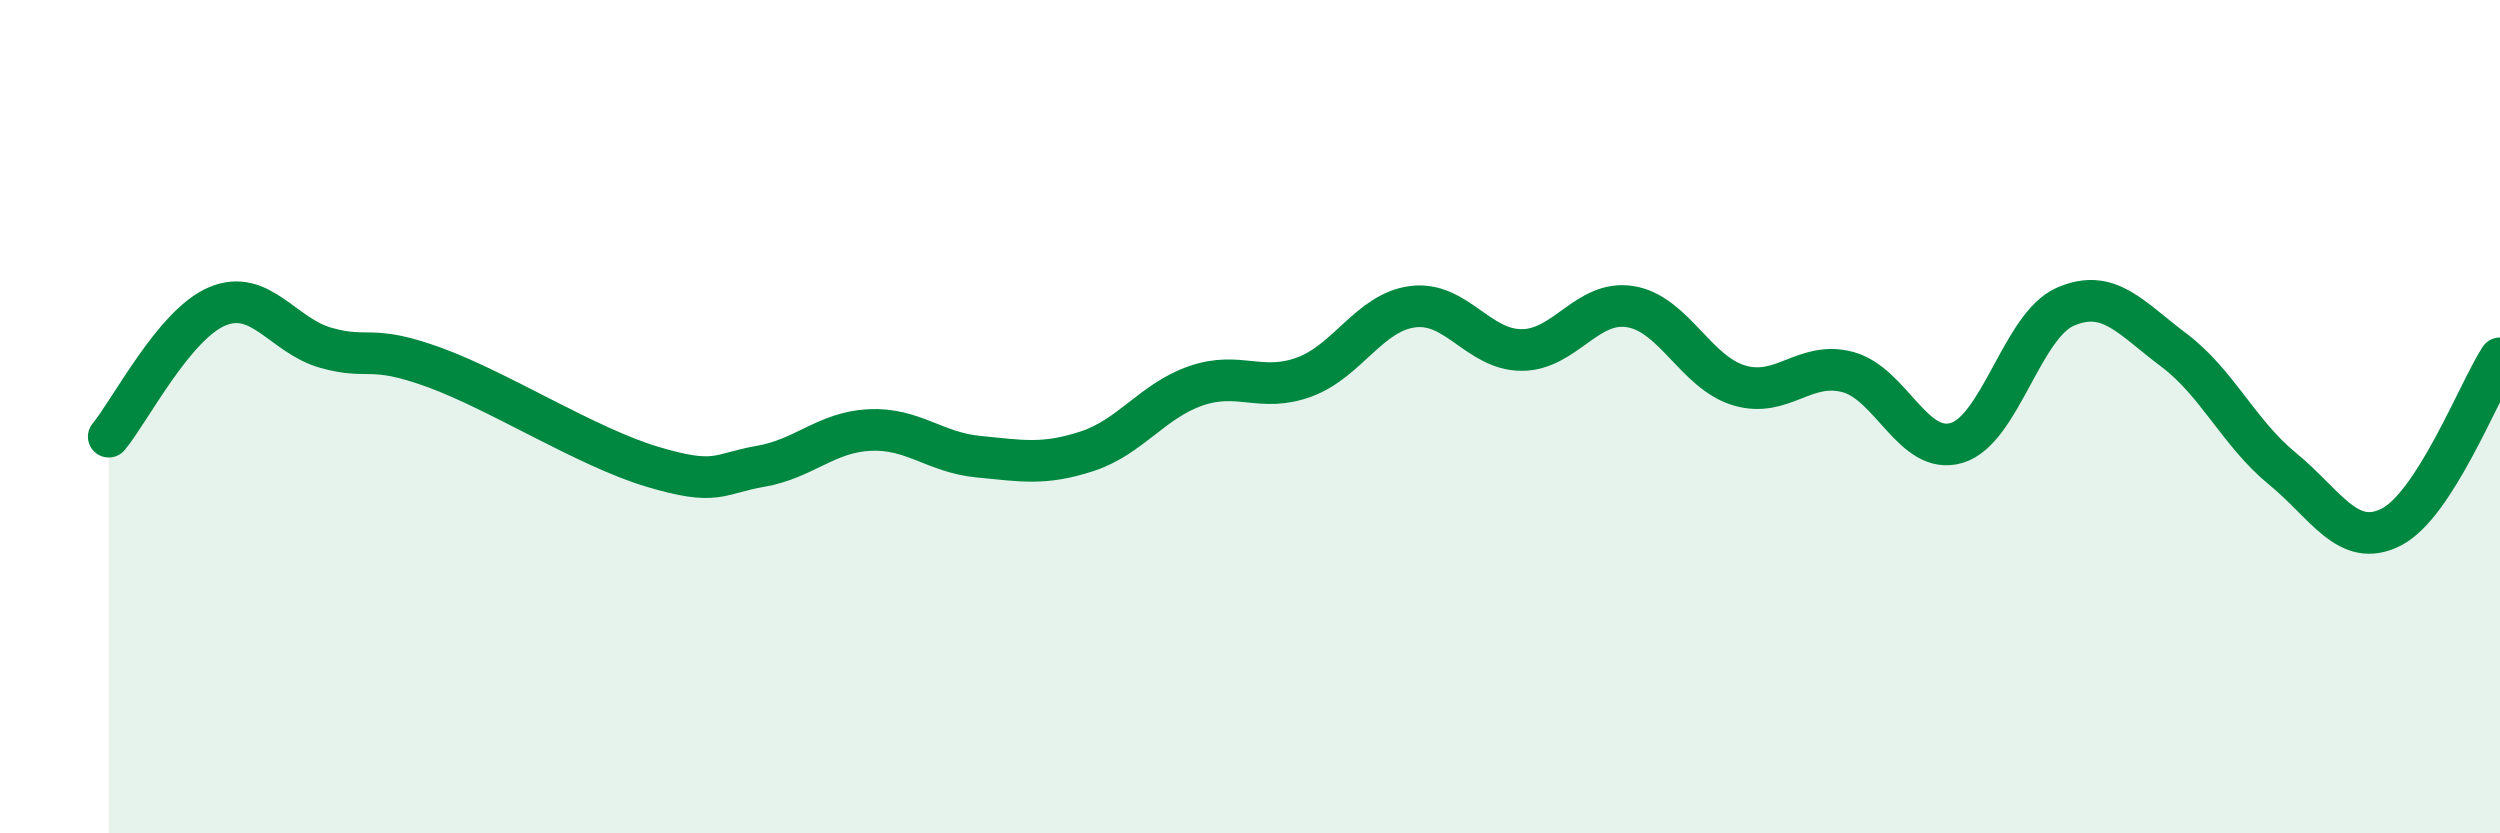
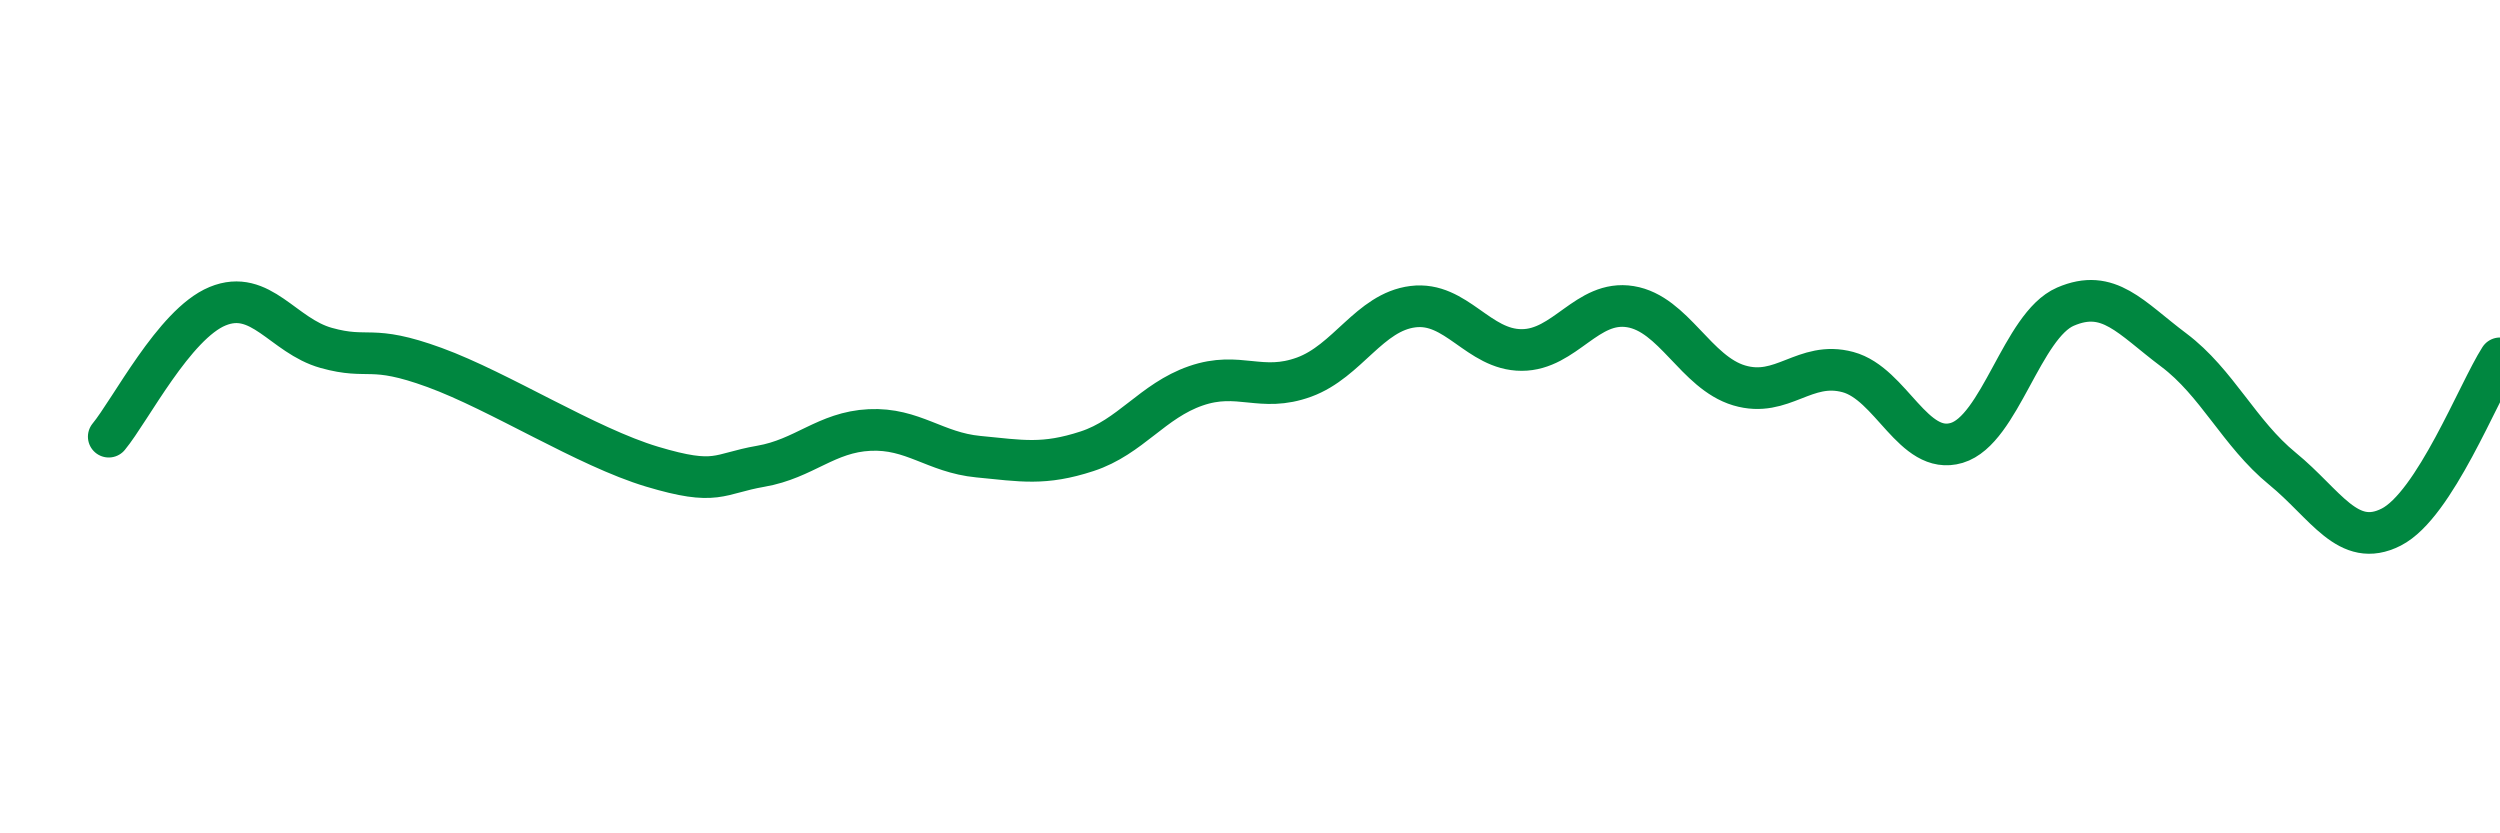
<svg xmlns="http://www.w3.org/2000/svg" width="60" height="20" viewBox="0 0 60 20">
-   <path d="M 2.61,10.48 C 3.13,9.85 4.18,7.78 5.22,7.35 C 6.26,6.92 6.79,8.06 7.83,8.35 C 8.87,8.64 8.87,8.25 10.43,8.82 C 11.99,9.39 14.08,10.73 15.65,11.2 C 17.22,11.67 17.22,11.37 18.26,11.19 C 19.3,11.01 19.83,10.37 20.87,10.32 C 21.91,10.27 22.44,10.86 23.48,10.96 C 24.52,11.06 25.05,11.17 26.09,10.83 C 27.13,10.49 27.66,9.62 28.7,9.26 C 29.74,8.9 30.26,9.43 31.3,9.05 C 32.34,8.67 32.87,7.49 33.91,7.36 C 34.95,7.23 35.48,8.4 36.52,8.4 C 37.56,8.4 38.09,7.19 39.13,7.36 C 40.17,7.53 40.7,8.94 41.74,9.25 C 42.78,9.56 43.31,8.65 44.35,8.93 C 45.39,9.21 45.92,10.94 46.96,10.63 C 48,10.32 48.53,7.81 49.57,7.36 C 50.61,6.91 51.13,7.62 52.17,8.4 C 53.21,9.18 53.74,10.4 54.78,11.25 C 55.82,12.1 56.35,13.18 57.39,12.65 C 58.43,12.12 59.48,9.41 60,8.6L60 20L2.61 20Z" fill="#008740" opacity="0.1" stroke-linecap="round" stroke-linejoin="round" />
  <path d="M 2.61,10.48 C 3.13,9.85 4.18,7.78 5.22,7.35 C 6.26,6.92 6.79,8.06 7.83,8.35 C 8.87,8.64 8.87,8.25 10.43,8.82 C 11.99,9.39 14.08,10.73 15.65,11.2 C 17.22,11.67 17.22,11.37 18.26,11.19 C 19.3,11.01 19.83,10.37 20.87,10.32 C 21.91,10.27 22.44,10.86 23.48,10.96 C 24.52,11.06 25.05,11.17 26.09,10.83 C 27.13,10.49 27.66,9.62 28.7,9.26 C 29.74,8.9 30.26,9.43 31.3,9.05 C 32.34,8.67 32.87,7.49 33.91,7.36 C 34.95,7.23 35.48,8.4 36.52,8.4 C 37.56,8.4 38.09,7.19 39.13,7.36 C 40.17,7.53 40.7,8.94 41.74,9.25 C 42.78,9.56 43.31,8.65 44.35,8.93 C 45.39,9.21 45.92,10.94 46.96,10.63 C 48,10.32 48.53,7.81 49.57,7.36 C 50.61,6.91 51.13,7.62 52.17,8.4 C 53.21,9.18 53.74,10.4 54.78,11.25 C 55.82,12.1 56.35,13.18 57.39,12.65 C 58.43,12.12 59.48,9.41 60,8.6" stroke="#008740" stroke-width="1" fill="none" stroke-linecap="round" stroke-linejoin="round" />
</svg>